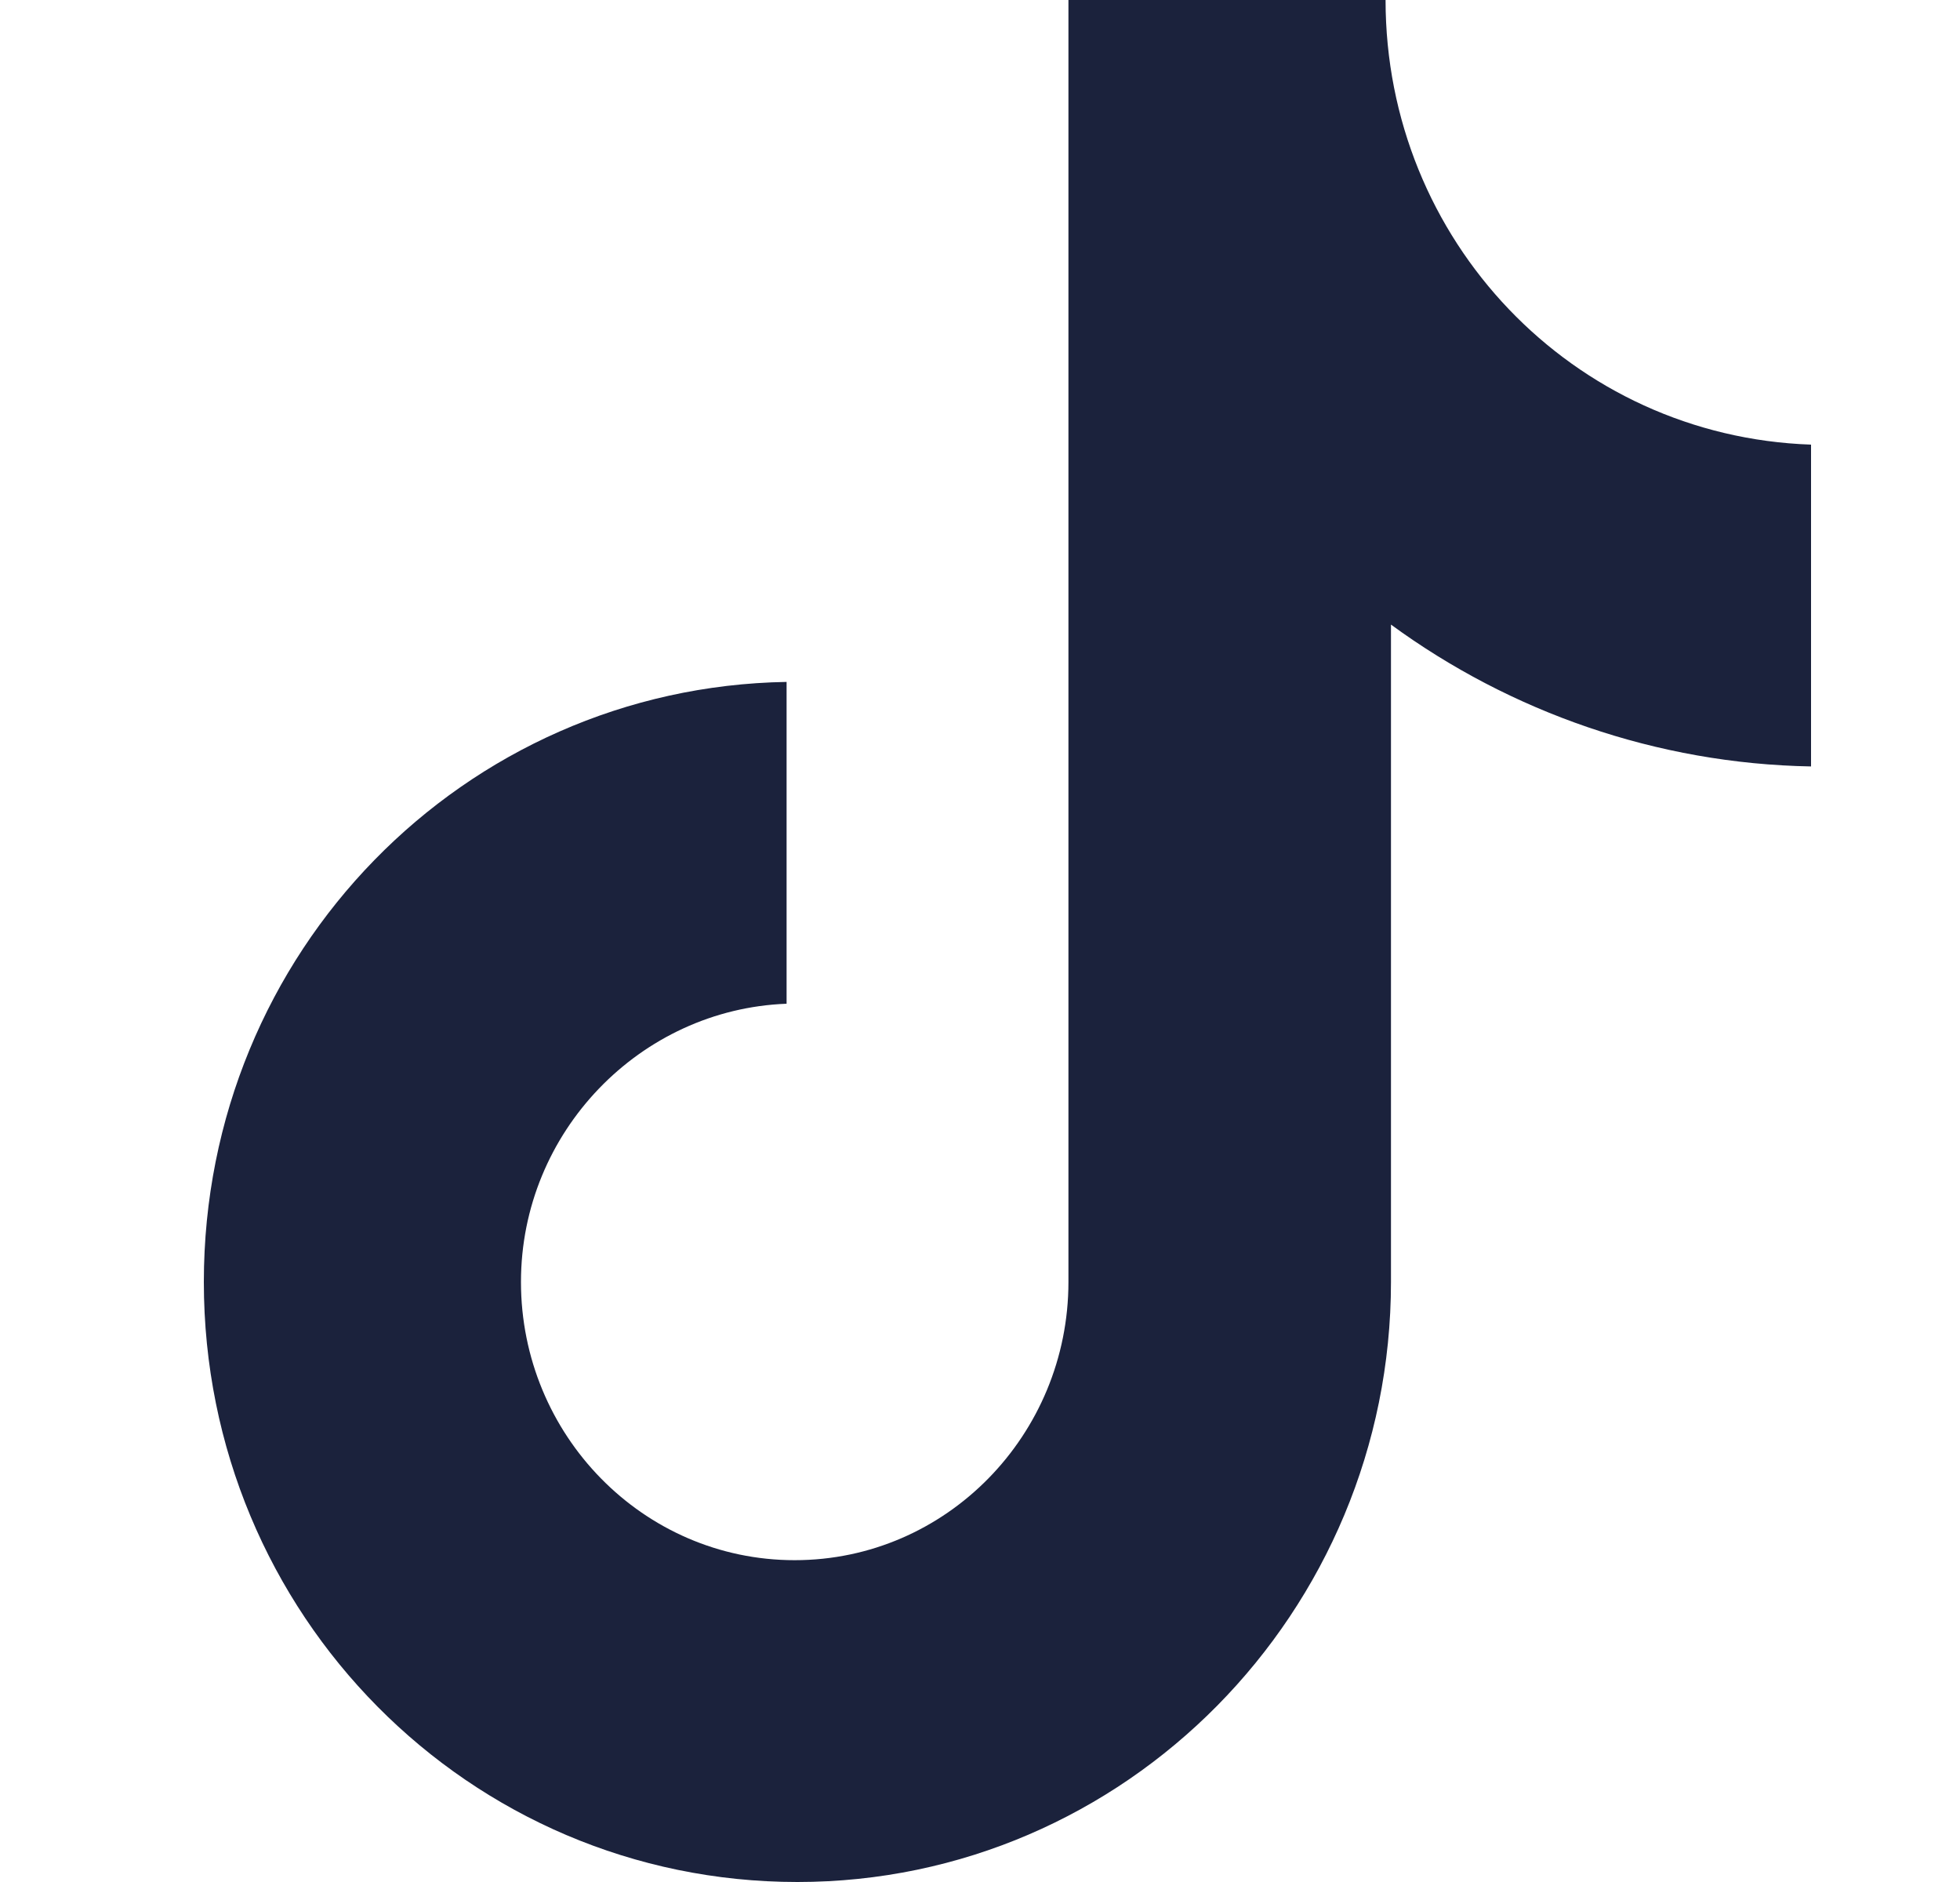
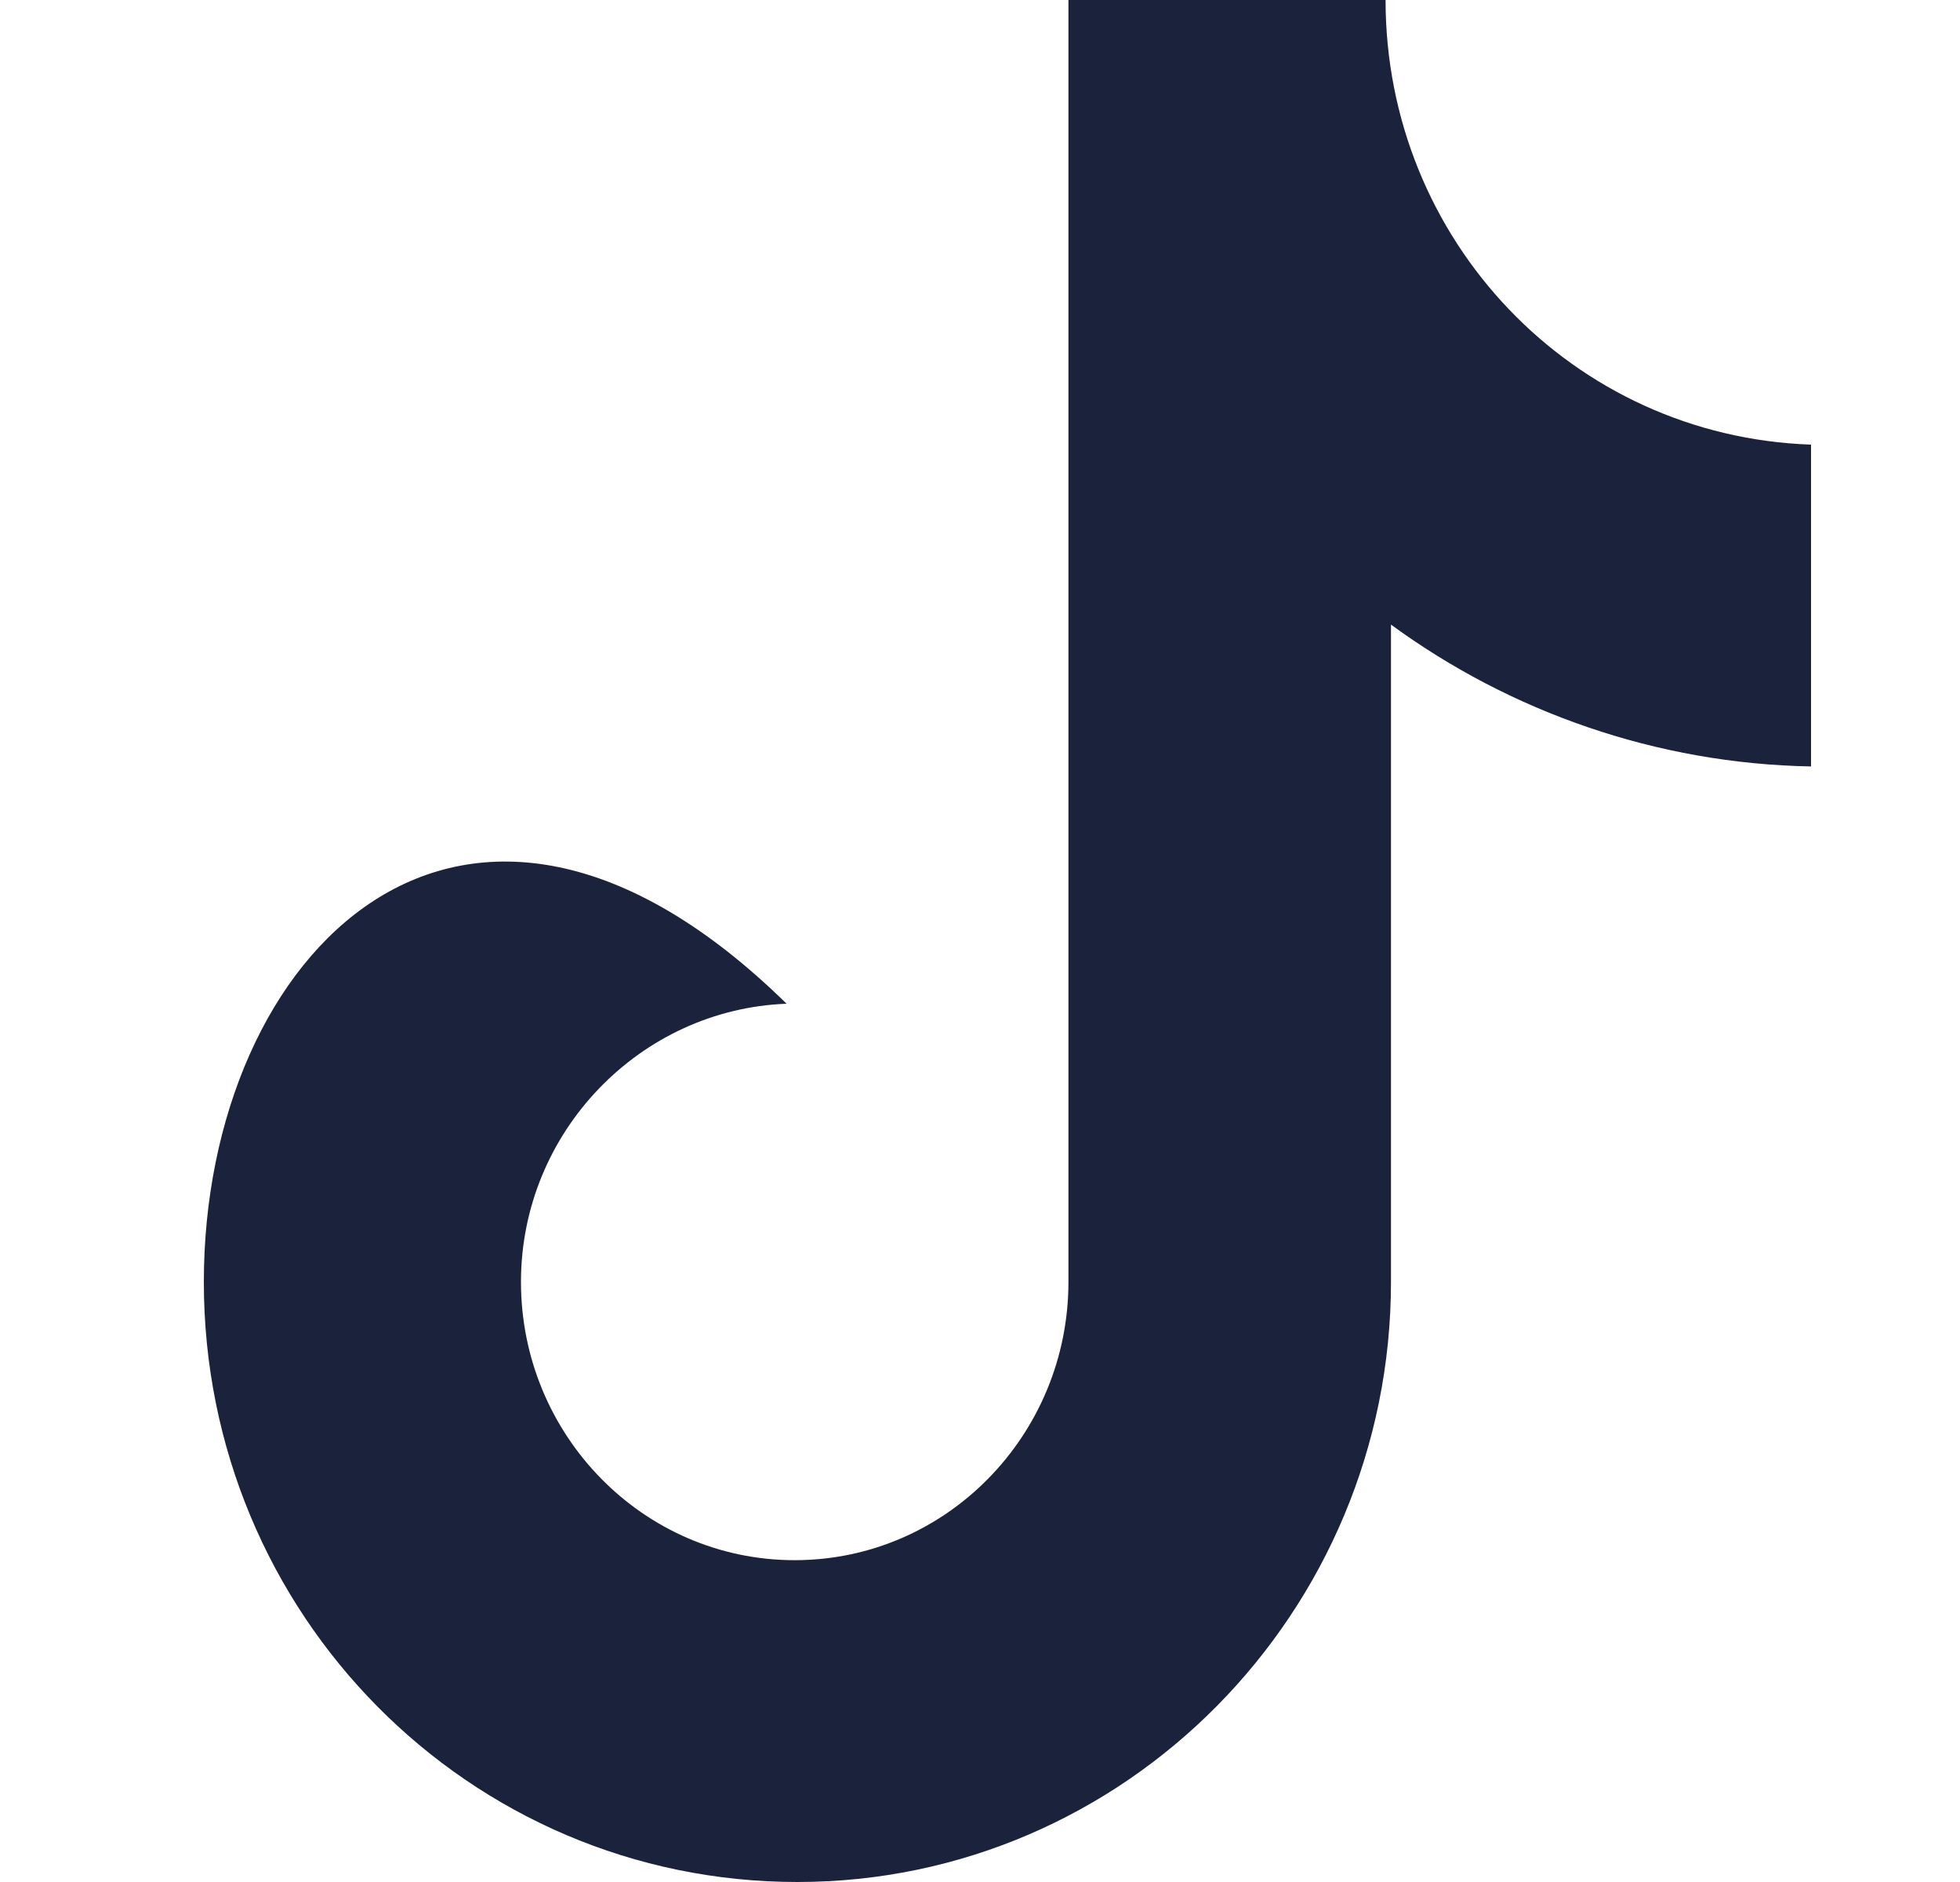
<svg xmlns="http://www.w3.org/2000/svg" width="25" height="24" viewBox="0 0 25 24" fill="none">
-   <path d="M17.673 0H13.628V16.348C13.628 18.296 12.072 19.896 10.136 19.896C8.2 19.896 6.645 18.296 6.645 16.348C6.645 14.435 8.166 12.87 10.033 12.8V8.696C5.919 8.765 2.6 12.139 2.6 16.348C2.6 20.591 5.988 24 10.171 24C14.354 24 17.742 20.556 17.742 16.348V7.965C19.263 9.078 21.13 9.739 23.1 9.774V5.67C20.058 5.565 17.673 3.061 17.673 0Z" fill="#1B223C" />
+   <path d="M17.673 0H13.628V16.348C13.628 18.296 12.072 19.896 10.136 19.896C8.2 19.896 6.645 18.296 6.645 16.348C6.645 14.435 8.166 12.87 10.033 12.8C5.919 8.765 2.6 12.139 2.6 16.348C2.6 20.591 5.988 24 10.171 24C14.354 24 17.742 20.556 17.742 16.348V7.965C19.263 9.078 21.13 9.739 23.1 9.774V5.67C20.058 5.565 17.673 3.061 17.673 0Z" fill="#1B223C" />
</svg>